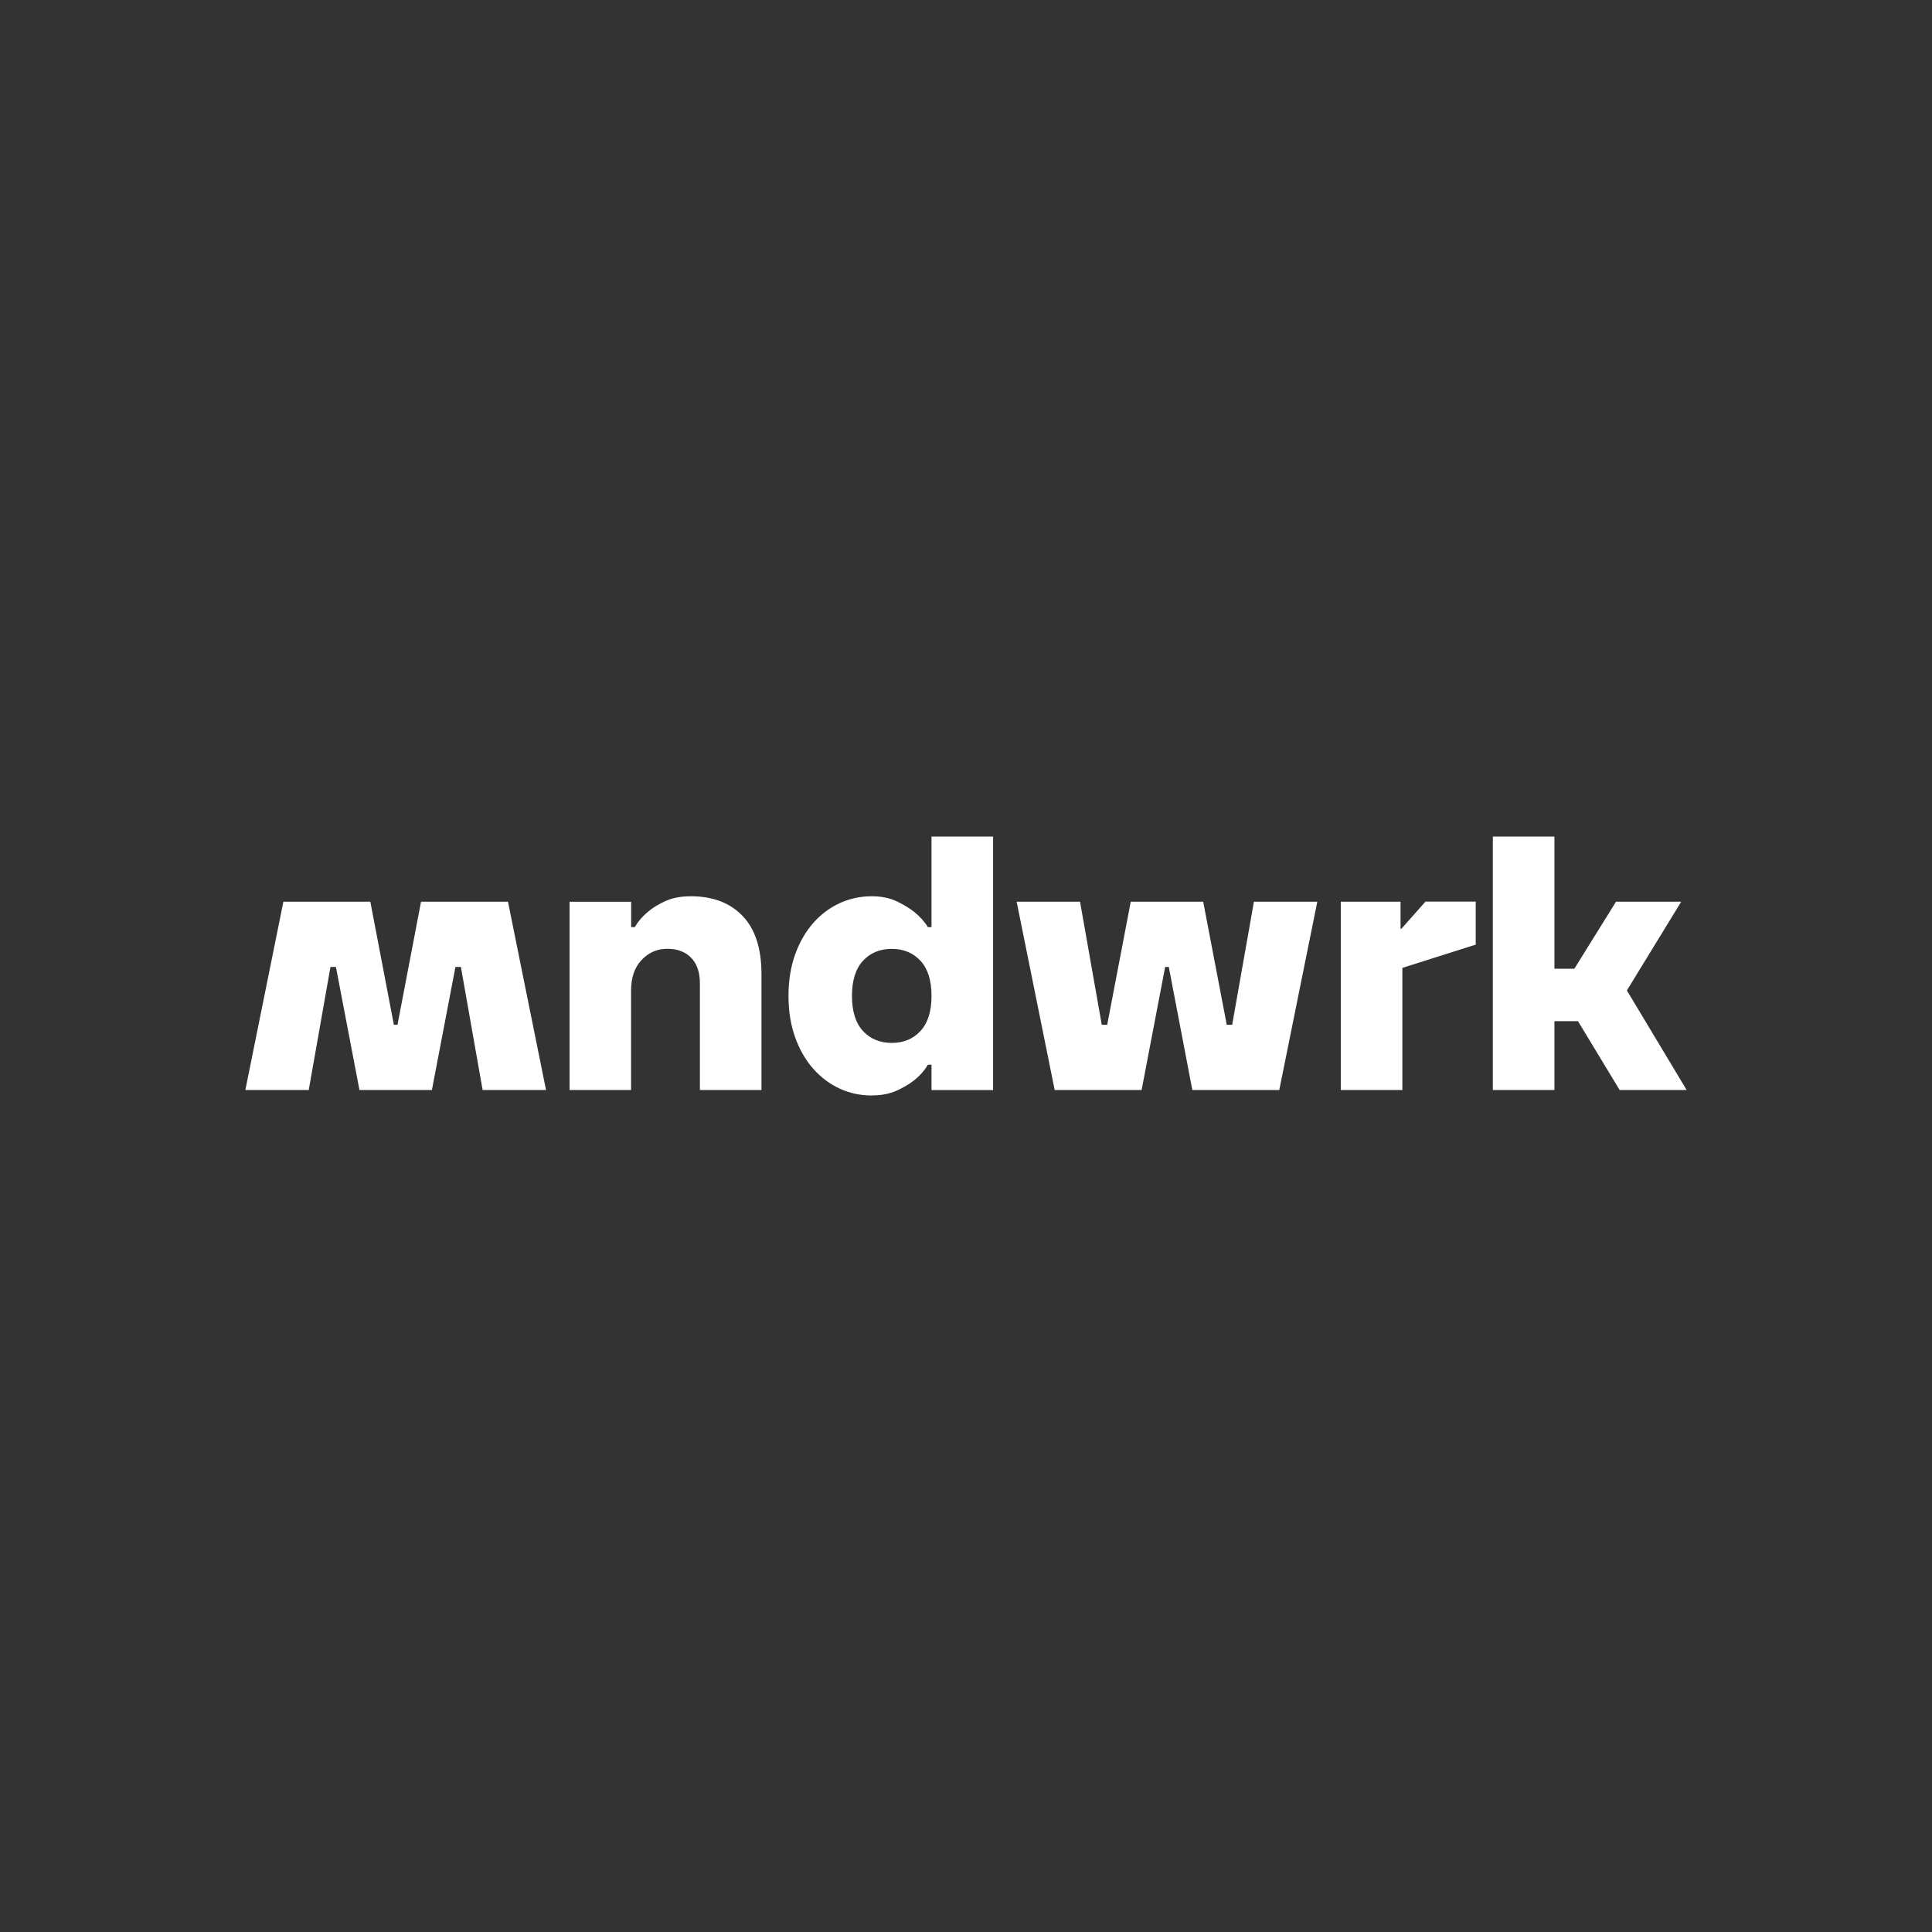
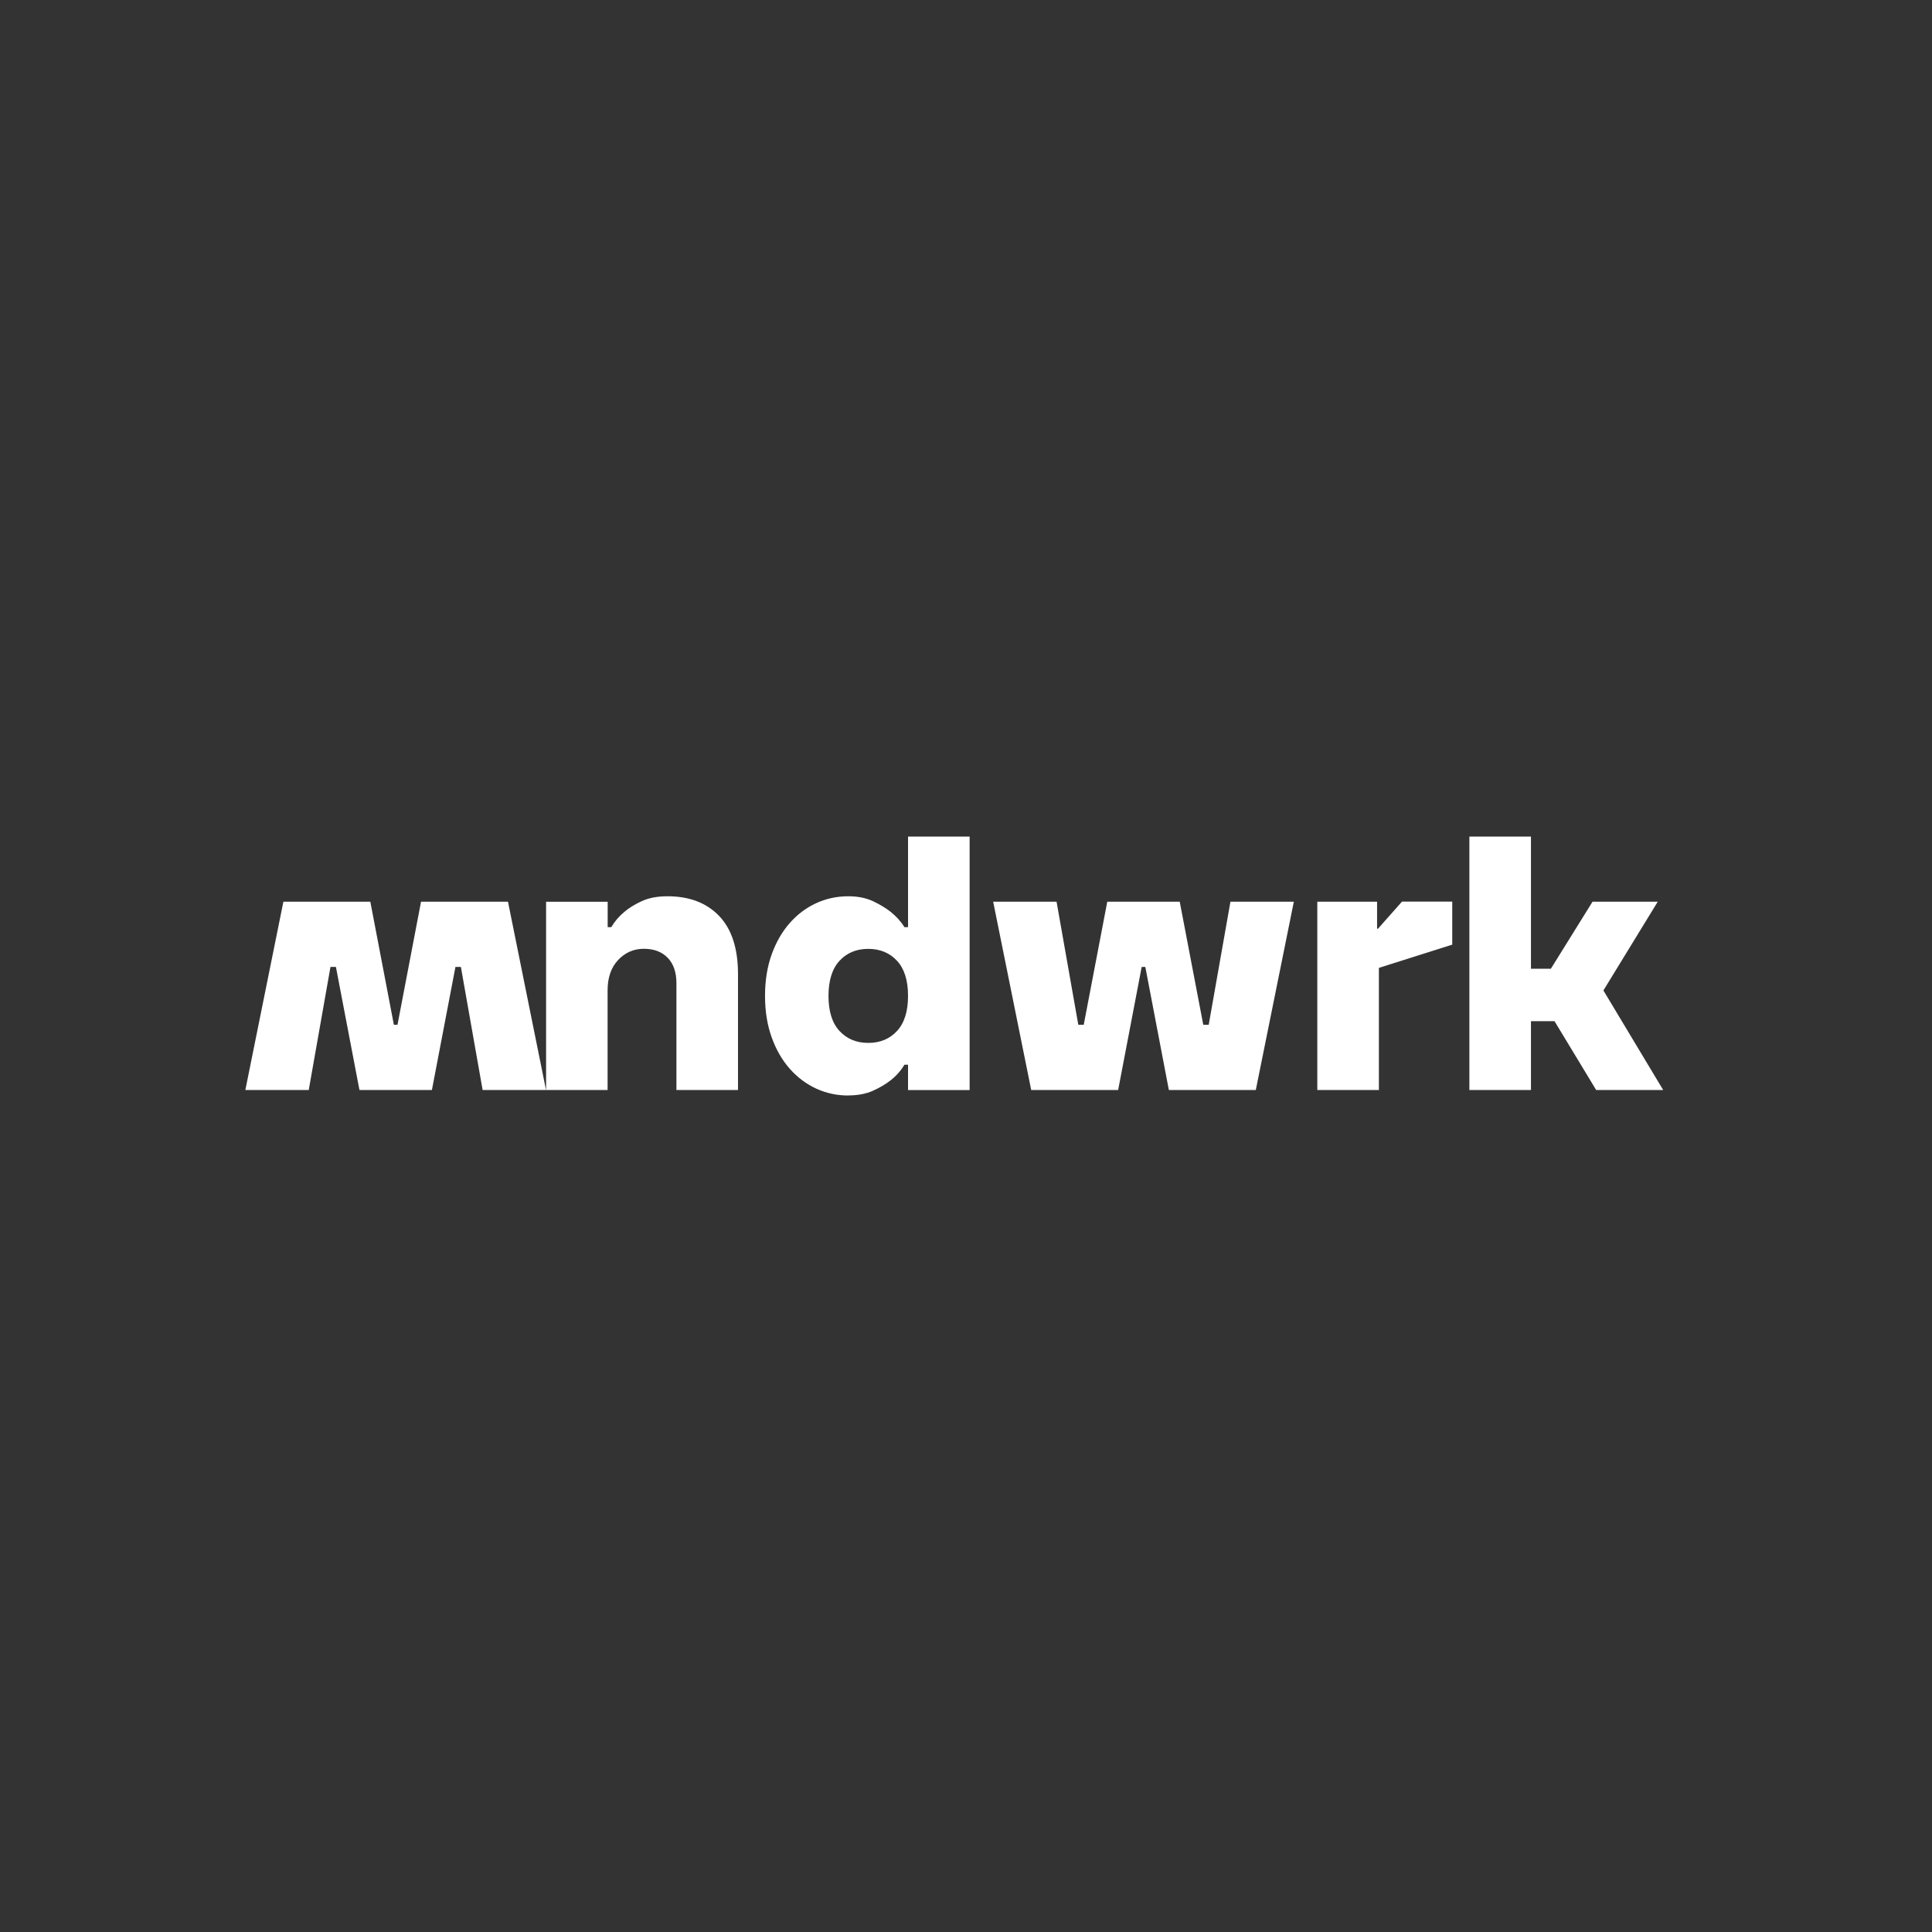
<svg xmlns="http://www.w3.org/2000/svg" id="Layer_1" data-name="Layer 1" viewBox="0 0 256 256">
  <rect x="0" y="0" width="256" height="256" fill="#333333" stroke="none" />
  <defs>
    <style>
      .cls-1 {
        fill: #fff;
        stroke-width: 0px;
      }
    </style>
  </defs>
  <g id="Layer_1-2" data-name="Layer 1">
-     <path class="cls-1" d="m72.35,144.43h-8.4l-2.88-16.31h-.72l-3.12,16.31h-9.6l-3.12-16.31h-.72l-2.88,16.31h-8.4l5.04-24.95h11.52l3.12,16.31h.48l3.12-16.31h11.52l5.04,24.95Zm3.11,0h8.16v-13.19c0-1.7.46-3.04,1.39-4.03.93-.99,2.06-1.49,3.41-1.49s2.4.4,3.17,1.2c.77.8,1.15,1.92,1.15,3.36v14.15h8.16v-15.35c0-3.39-.83-5.96-2.49-7.7-1.66-1.74-3.95-2.62-6.86-2.62-1.34,0-2.48.22-3.41.65-.93.43-1.7.9-2.3,1.42-.7.58-1.28,1.25-1.73,2.02h-.48v-3.36h-8.16v24.95Zm42.7-6.24c-1.57,0-2.84-.53-3.81-1.58-.98-1.06-1.46-2.61-1.46-4.65s.49-3.6,1.46-4.65c.98-1.06,2.25-1.58,3.81-1.58s2.84.53,3.81,1.58c.98,1.06,1.46,2.61,1.46,4.65,0,2.05-.49,3.6-1.46,4.65-.98,1.06-2.25,1.58-3.81,1.58Zm-2.64,6.96c1.25,0,2.34-.21,3.26-.62.93-.42,1.71-.88,2.35-1.39.74-.58,1.34-1.26,1.82-2.06h.48v3.36h8.16v-33.59h-8.16v12h-.48c-.48-.77-1.09-1.44-1.82-2.02-.64-.51-1.42-.98-2.35-1.42-.93-.43-2.02-.65-3.26-.65-1.5,0-2.92.3-4.25.91-1.33.61-2.49,1.48-3.5,2.62-1.01,1.14-1.81,2.52-2.4,4.15-.59,1.63-.89,3.47-.89,5.52s.3,3.89.89,5.52c.59,1.63,1.39,3.01,2.4,4.15s2.18,2.01,3.5,2.62c1.33.61,2.74.91,4.25.91Zm24.23-.72h11.52l3.12-16.31h.48l3.12,16.31h11.52l5.04-24.95h-8.4l-2.88,16.31h-.72l-3.12-16.31h-9.6l-3.12,16.31h-.72l-2.88-16.31h-8.4l5.04,24.95Zm55.79-24.96h-6.66l-3.18,3.59h-.12v-3.58h-7.92v24.95h8.16v-12.96s0-3.22,0-3.22l9.72-3.08v-5.69Zm2.27,24.96h8.16v-9.12h3.12l5.52,9.12h8.88l-7.92-13.19,7.2-11.76h-8.64l-5.52,8.88h-2.64v-17.51h-8.16v33.59Z" />
+     <path class="cls-1" d="m72.35,144.43h-8.4l-2.88-16.31h-.72l-3.12,16.31h-9.6l-3.12-16.31h-.72l-2.88,16.31h-8.4l5.04-24.95h11.52l3.12,16.31h.48l3.12-16.31h11.52l5.04,24.95Zh8.16v-13.19c0-1.7.46-3.04,1.39-4.03.93-.99,2.06-1.49,3.41-1.49s2.4.4,3.17,1.2c.77.8,1.15,1.92,1.15,3.36v14.15h8.16v-15.35c0-3.39-.83-5.96-2.49-7.7-1.66-1.74-3.95-2.62-6.86-2.62-1.34,0-2.48.22-3.41.65-.93.43-1.7.9-2.3,1.42-.7.58-1.28,1.25-1.73,2.02h-.48v-3.36h-8.16v24.95Zm42.7-6.24c-1.57,0-2.84-.53-3.81-1.58-.98-1.06-1.46-2.61-1.46-4.65s.49-3.6,1.46-4.65c.98-1.06,2.25-1.58,3.81-1.58s2.84.53,3.81,1.58c.98,1.06,1.46,2.61,1.46,4.65,0,2.05-.49,3.6-1.46,4.65-.98,1.06-2.25,1.58-3.81,1.58Zm-2.64,6.96c1.25,0,2.34-.21,3.26-.62.93-.42,1.71-.88,2.35-1.39.74-.58,1.34-1.26,1.82-2.06h.48v3.36h8.16v-33.59h-8.16v12h-.48c-.48-.77-1.09-1.44-1.82-2.02-.64-.51-1.42-.98-2.35-1.42-.93-.43-2.02-.65-3.26-.65-1.5,0-2.92.3-4.25.91-1.33.61-2.49,1.48-3.5,2.62-1.01,1.14-1.81,2.52-2.4,4.15-.59,1.63-.89,3.47-.89,5.52s.3,3.89.89,5.52c.59,1.63,1.39,3.01,2.4,4.15s2.18,2.01,3.5,2.62c1.33.61,2.74.91,4.25.91Zm24.23-.72h11.52l3.12-16.31h.48l3.12,16.31h11.52l5.04-24.95h-8.4l-2.88,16.31h-.72l-3.12-16.31h-9.6l-3.12,16.31h-.72l-2.88-16.31h-8.4l5.04,24.95Zm55.79-24.96h-6.66l-3.18,3.59h-.12v-3.58h-7.92v24.95h8.16v-12.96s0-3.22,0-3.22l9.72-3.08v-5.69Zm2.27,24.96h8.16v-9.12h3.12l5.52,9.12h8.88l-7.92-13.19,7.2-11.76h-8.64l-5.52,8.88h-2.64v-17.51h-8.16v33.59Z" />
  </g>
</svg>